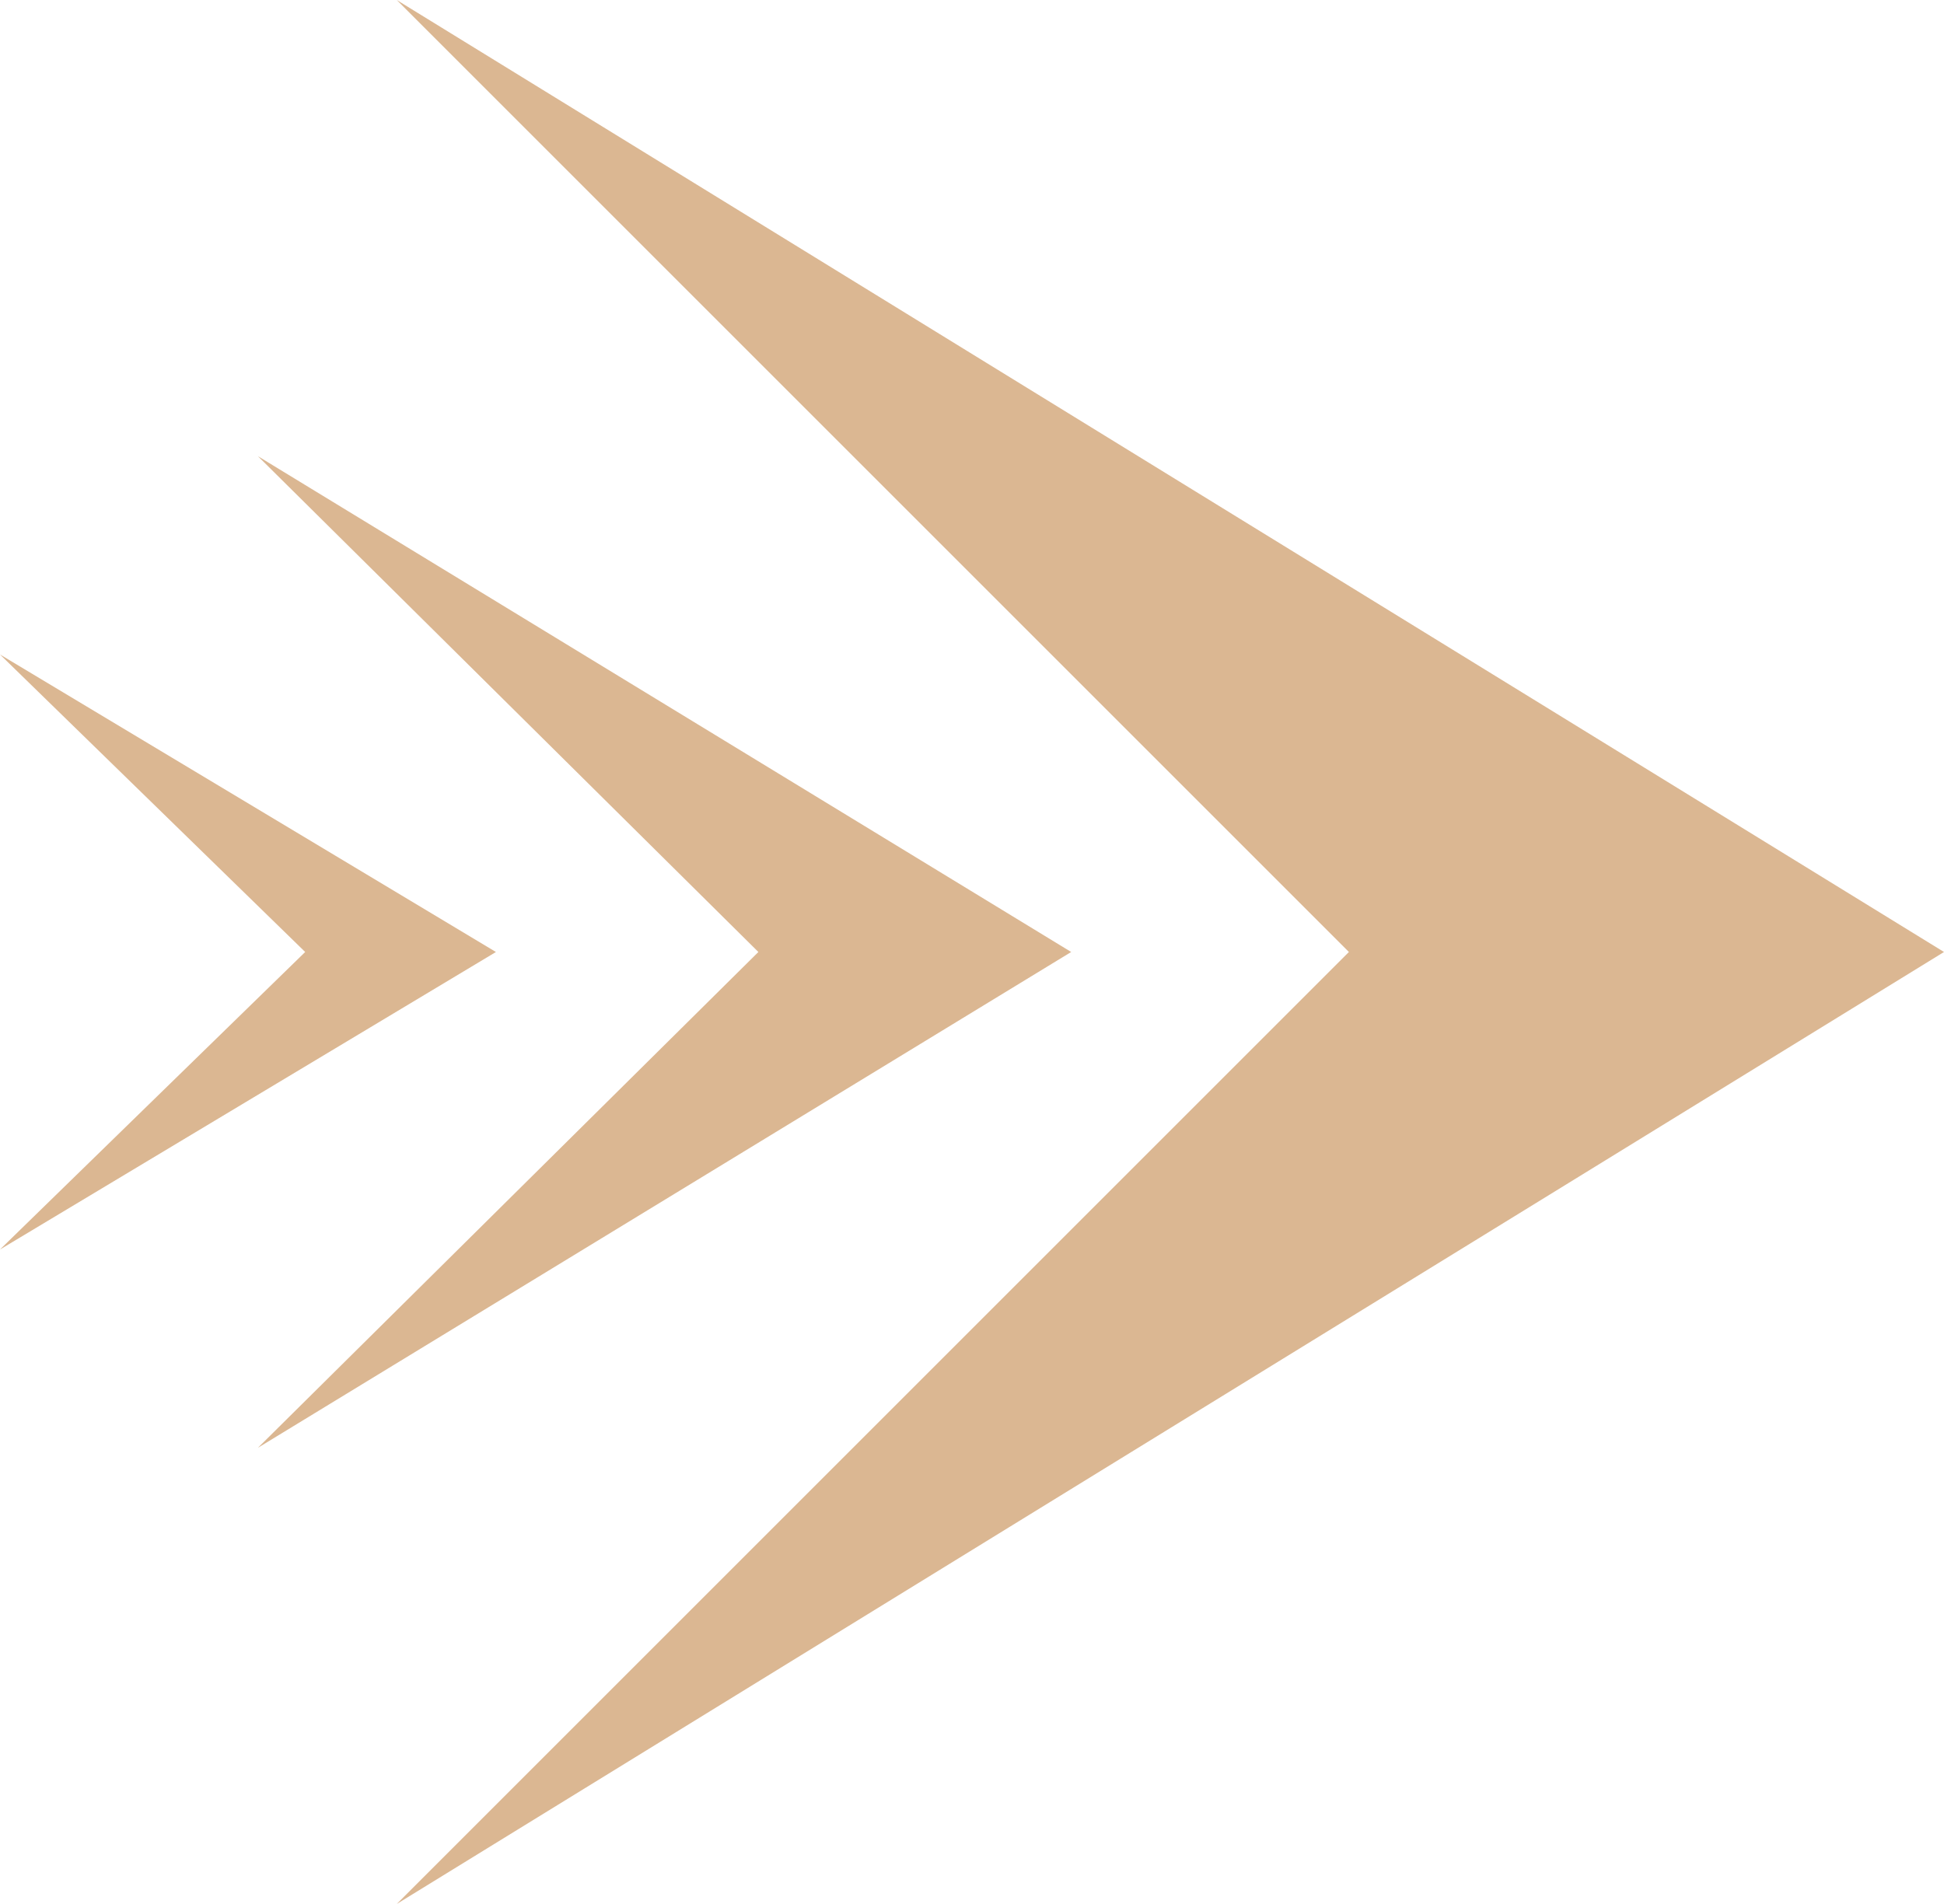
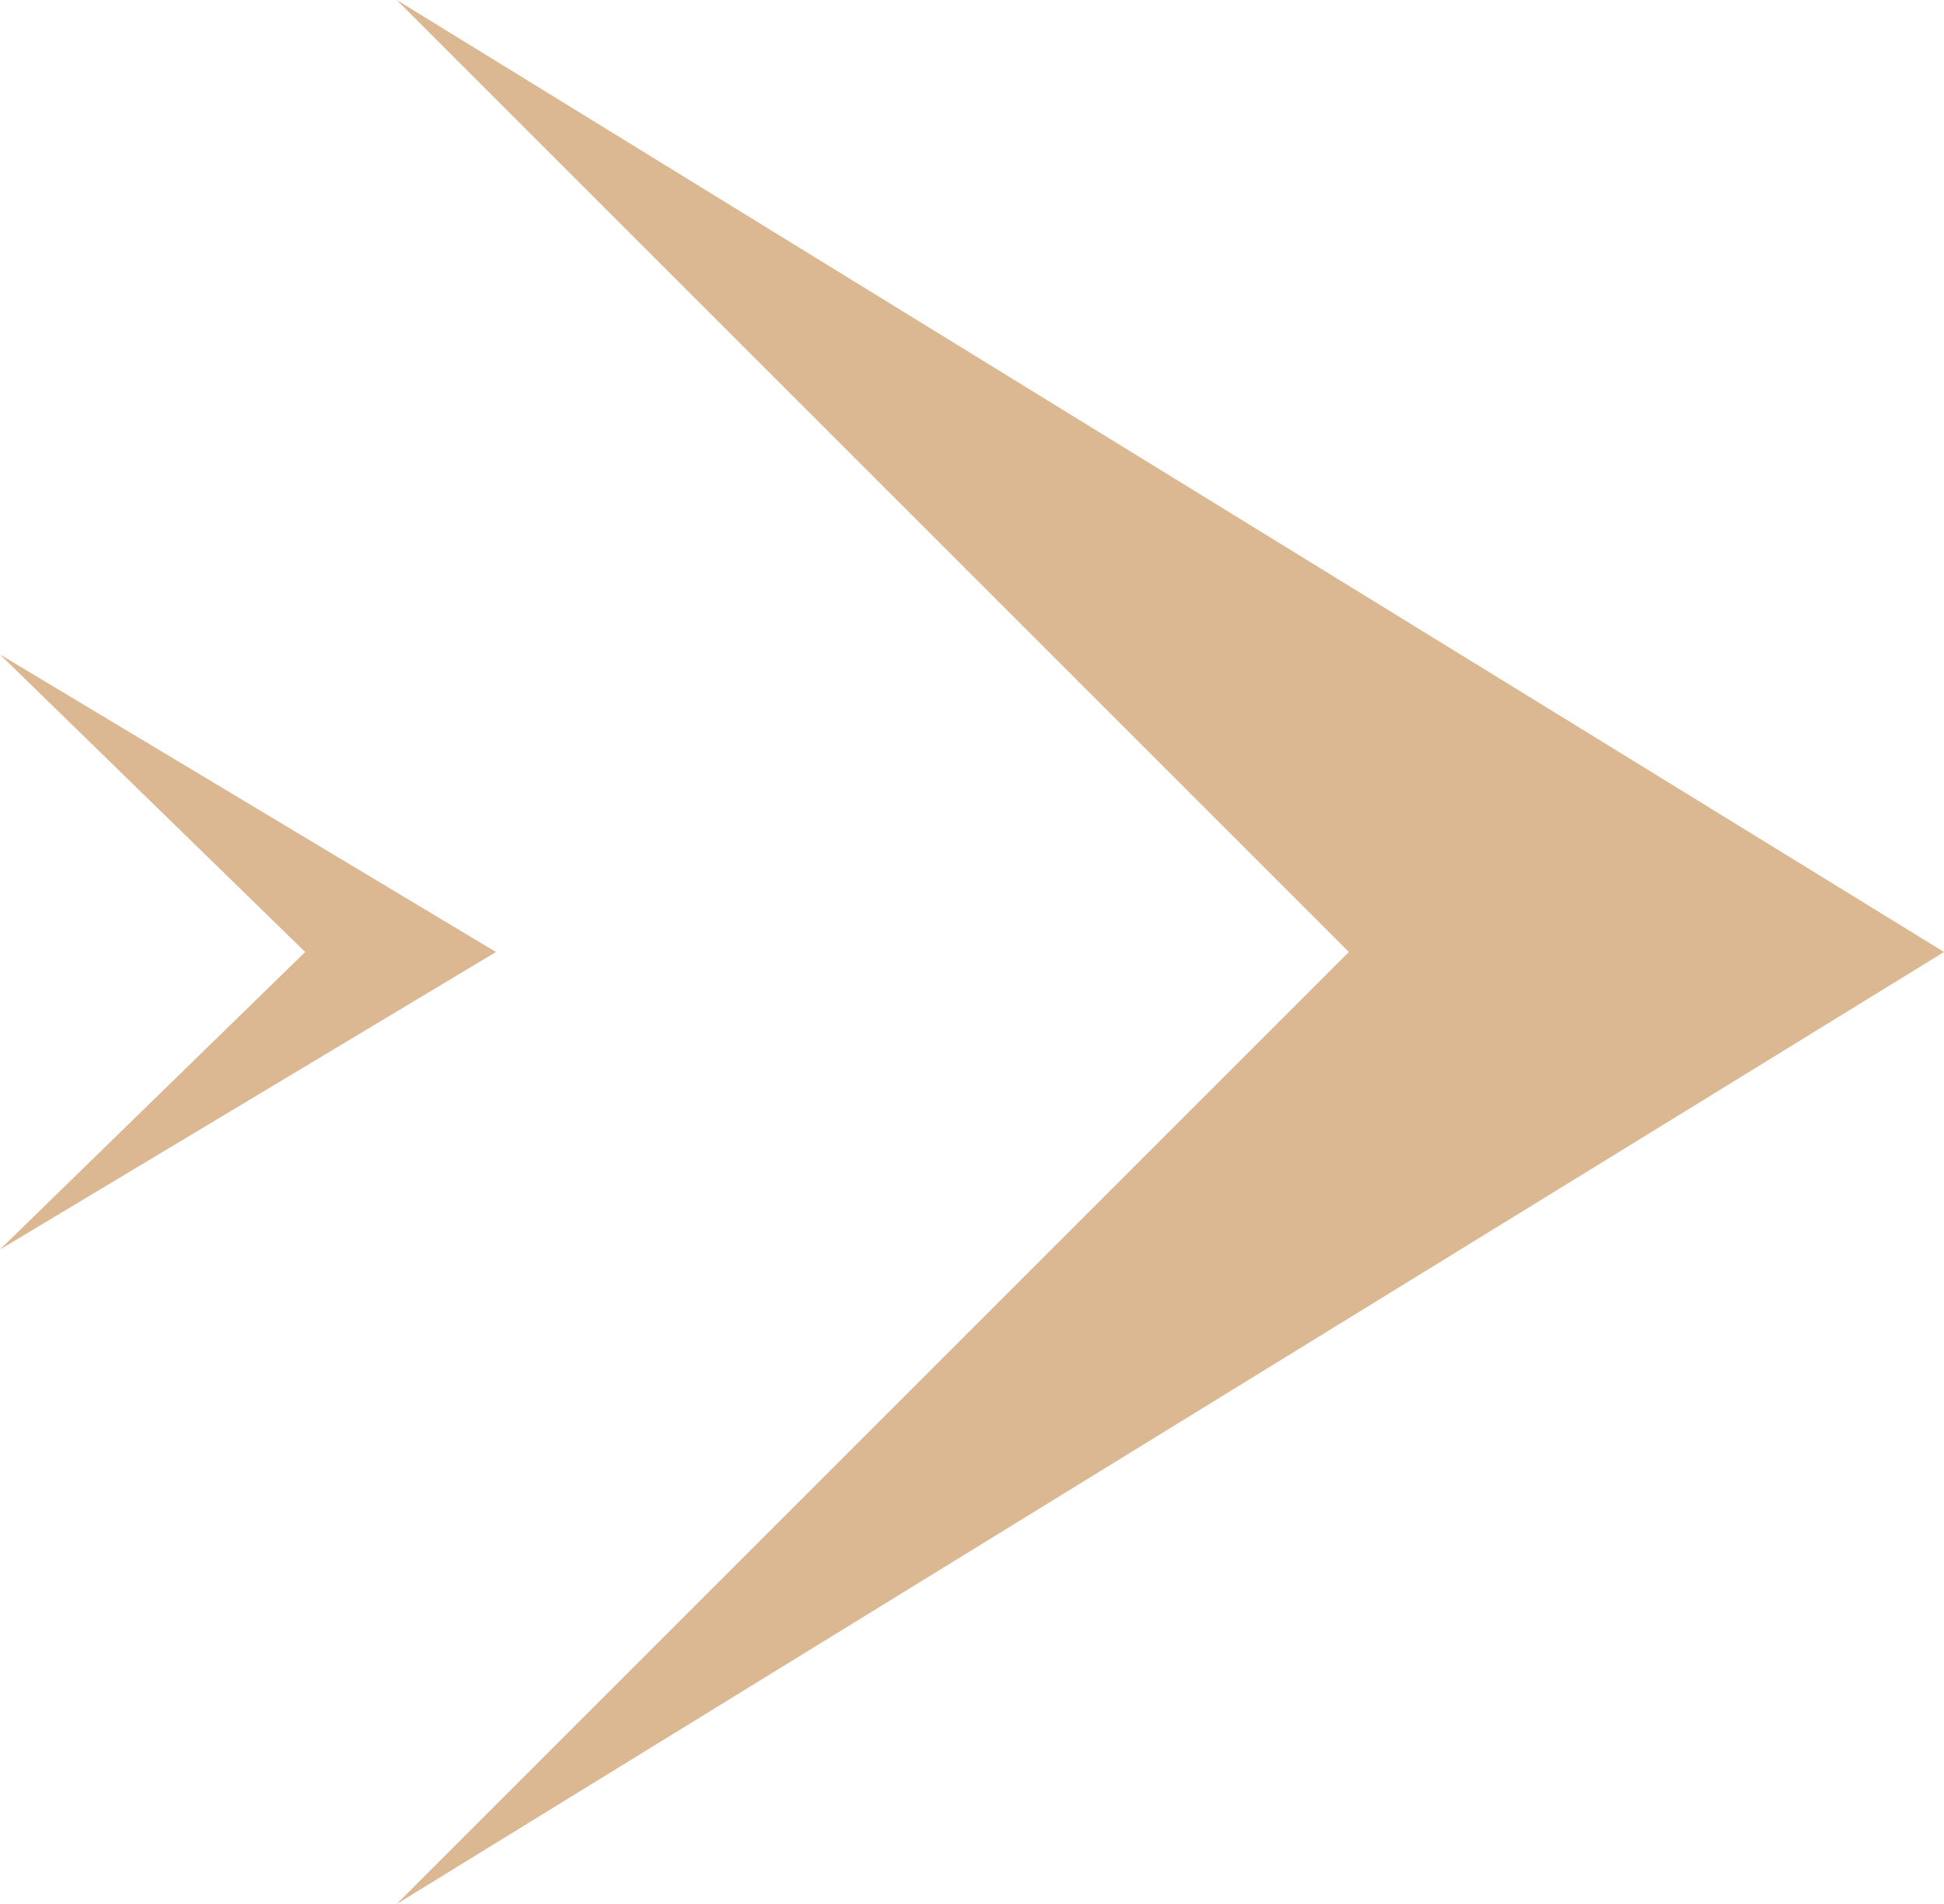
<svg xmlns="http://www.w3.org/2000/svg" width="98" height="96" viewBox="0 0 98 96" fill="none">
  <path d="M68 48L20 0L98 48L20 96L68 48Z" fill="#DBB792" />
-   <path d="M38.231 48L13 23L54 48L13 73L38.231 48Z" fill="#DBB792" />
  <path d="M15.385 48L0 33L25 48L0 63L15.385 48Z" fill="#DBB792" />
</svg>